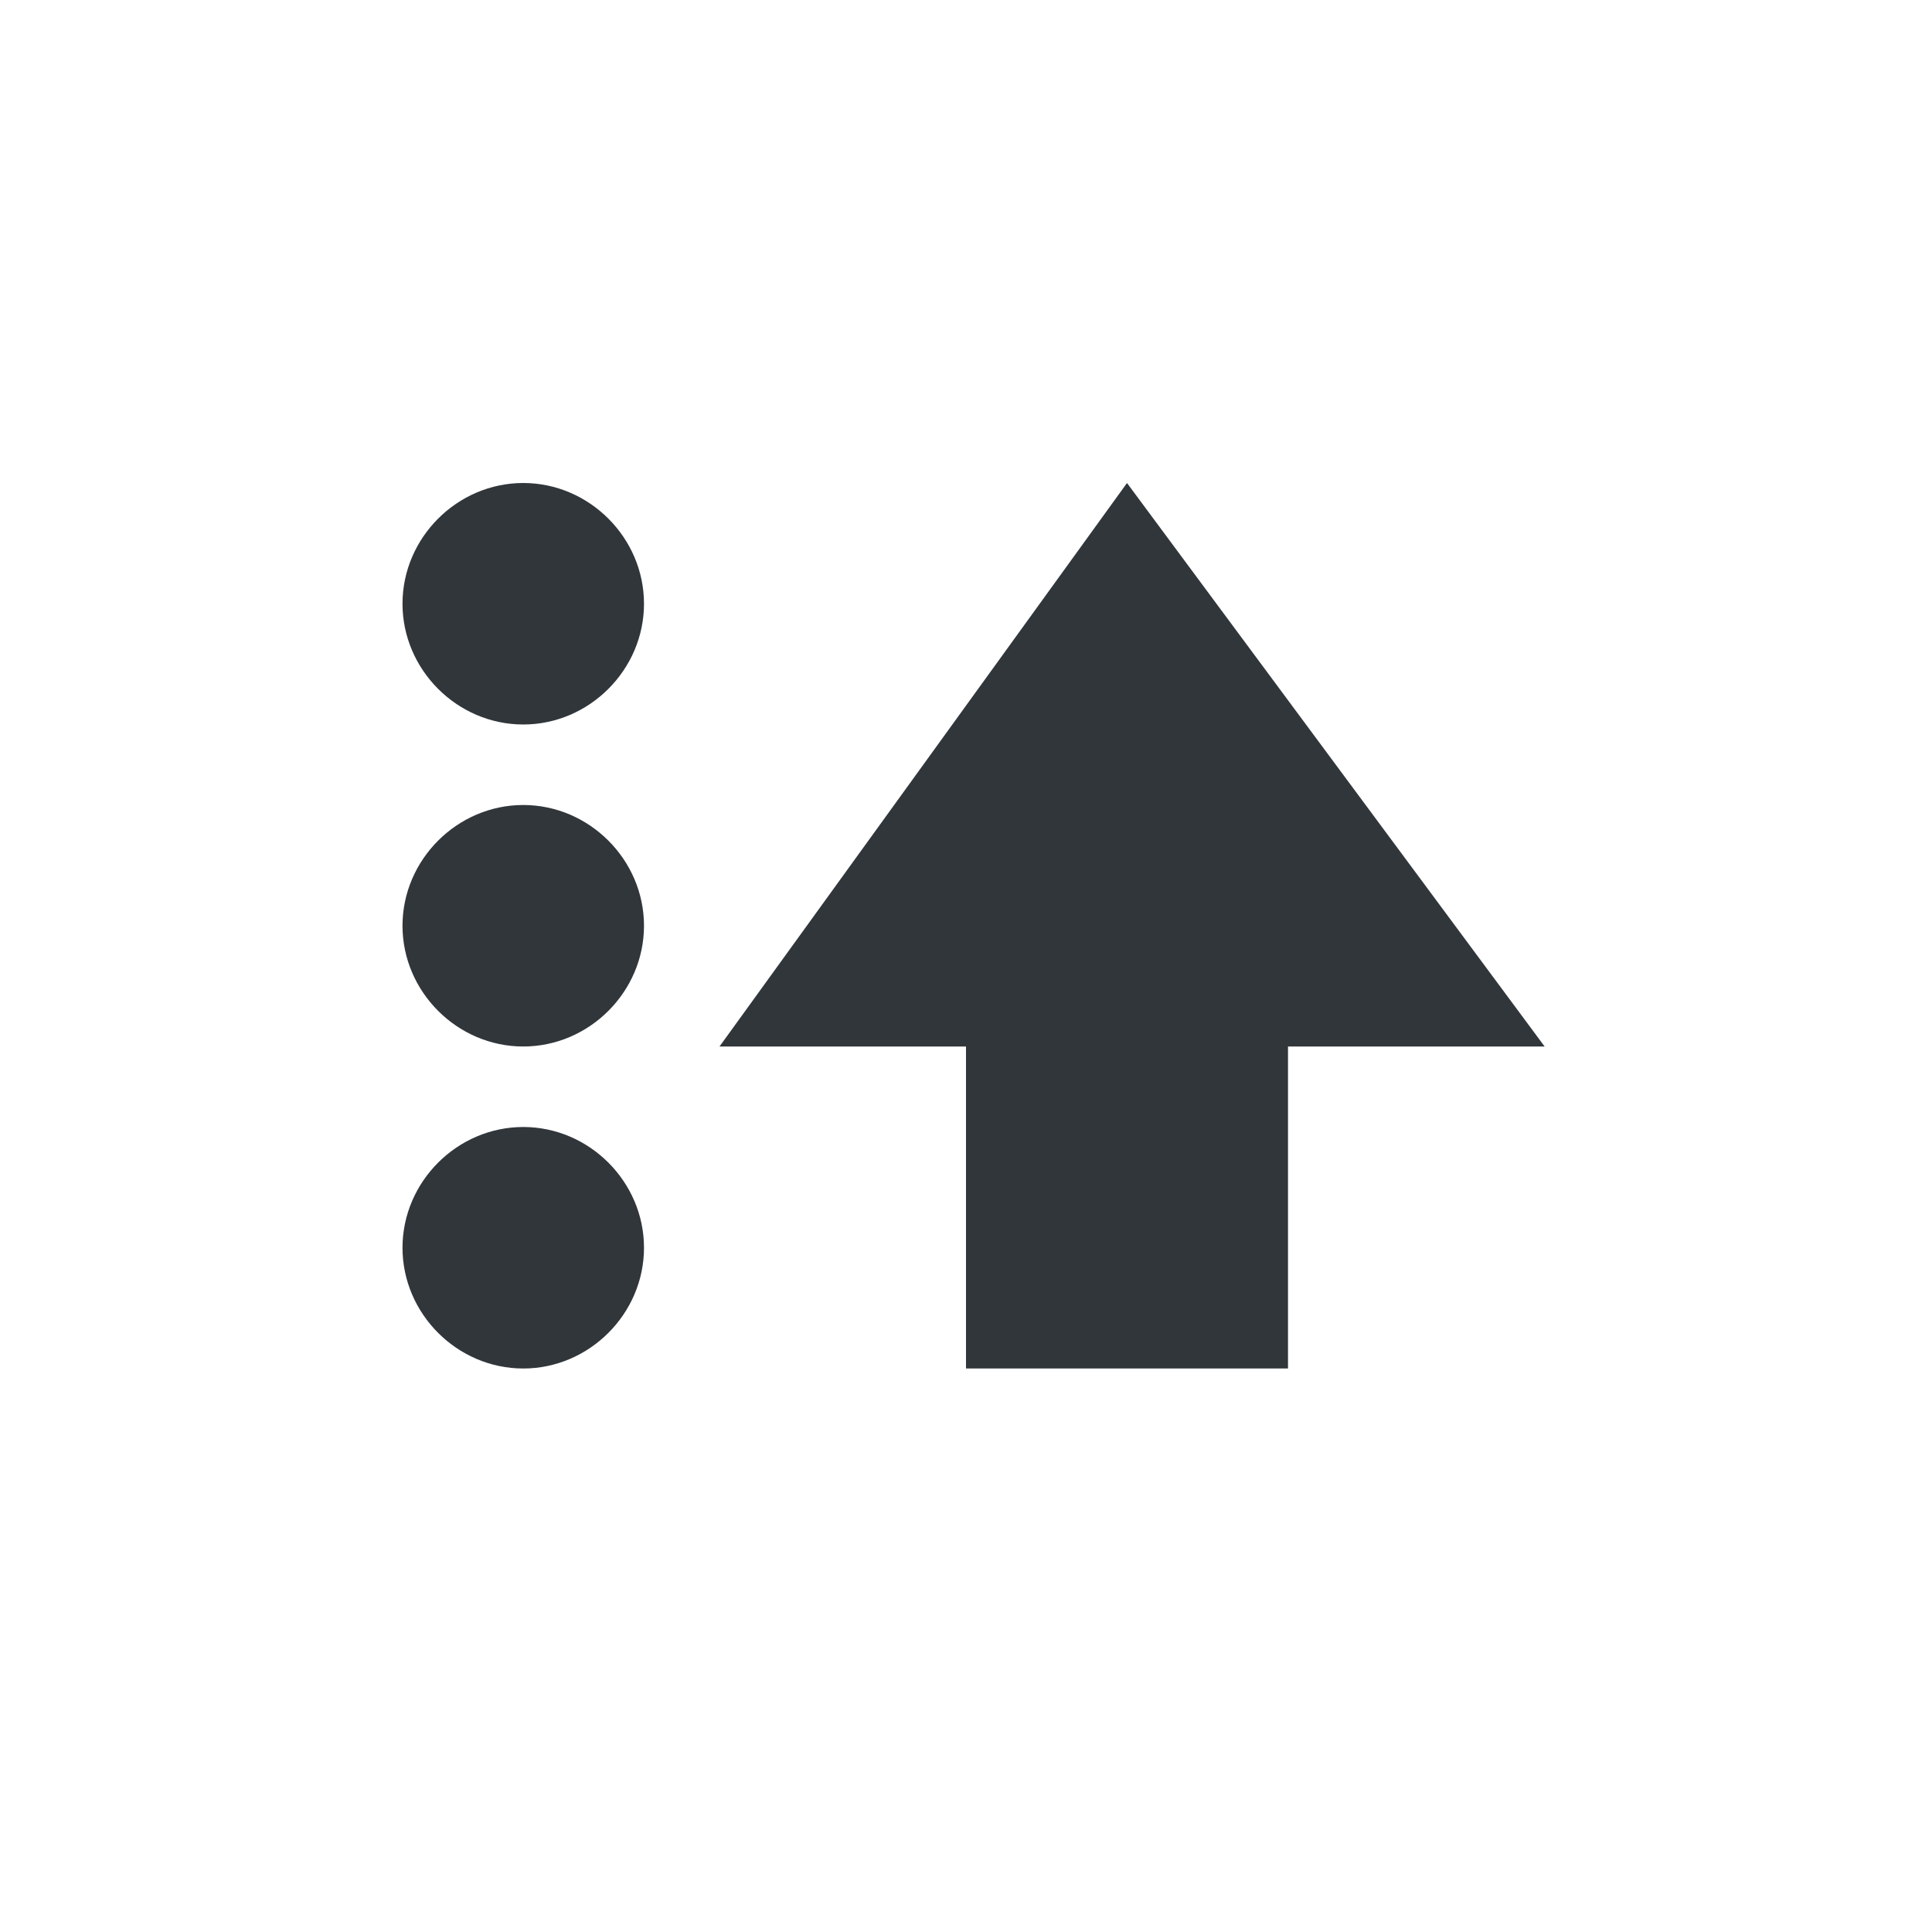
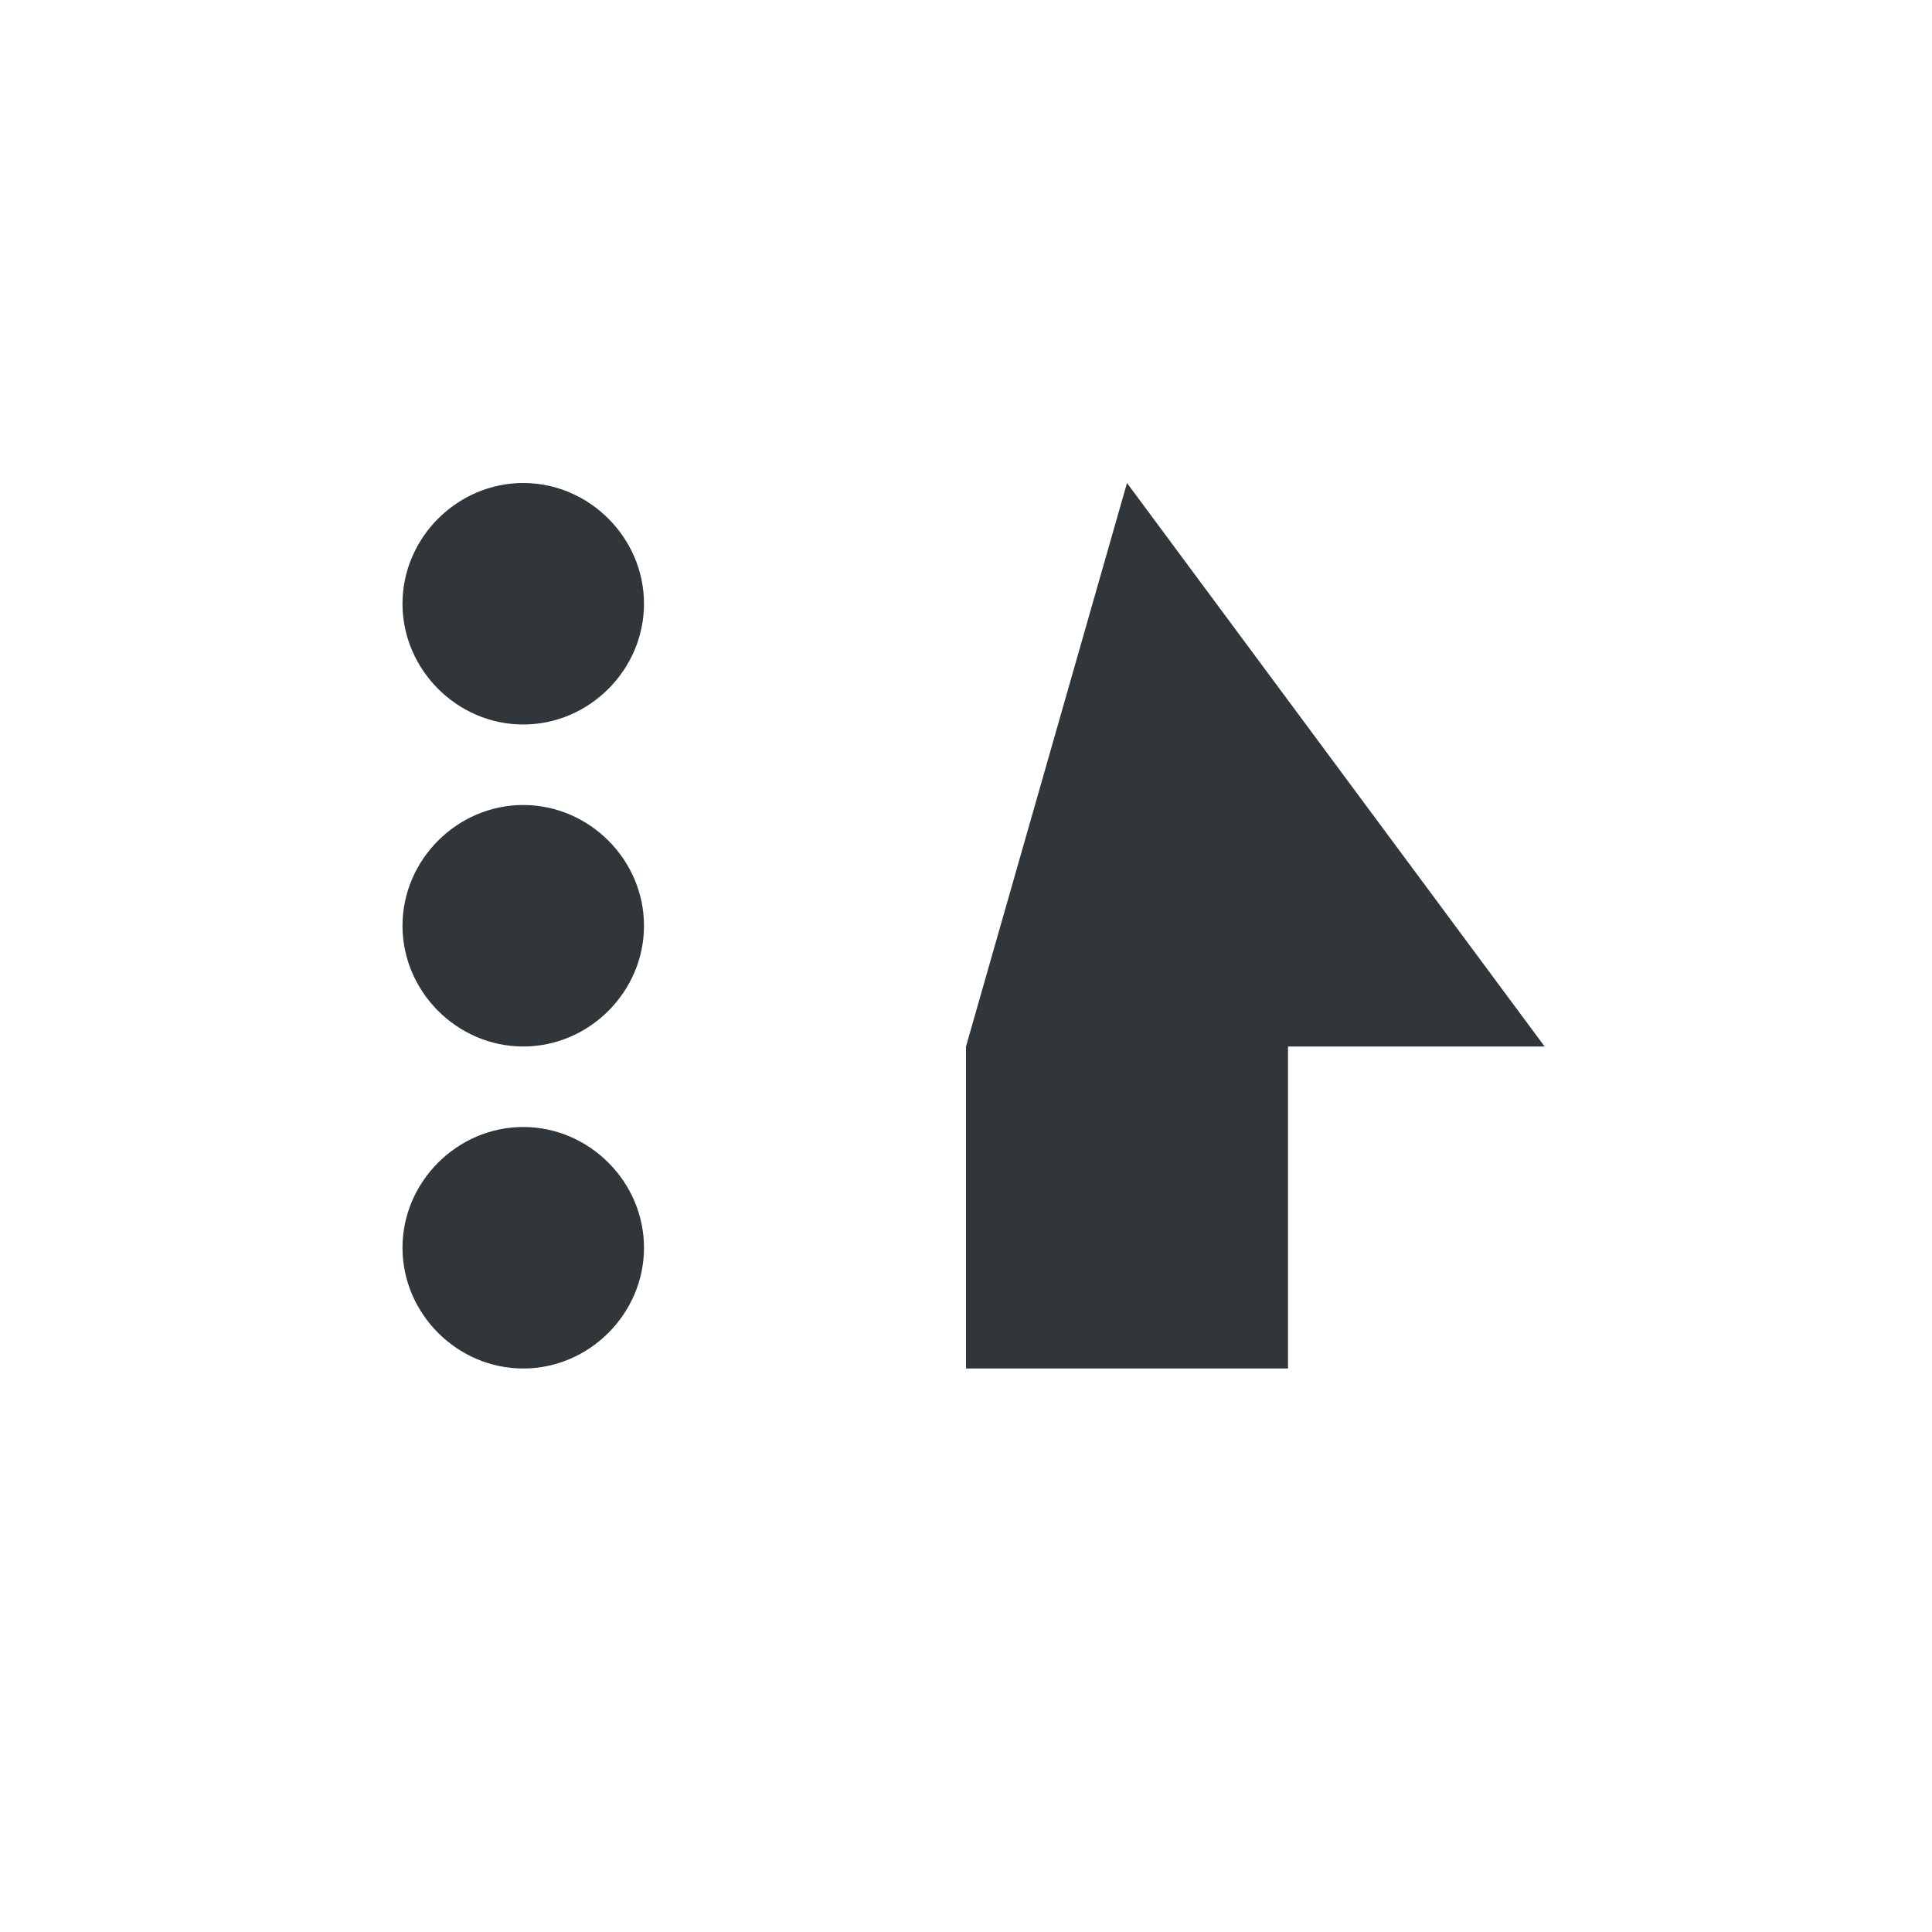
<svg xmlns="http://www.w3.org/2000/svg" width="12pt" height="12pt" version="1.1" viewBox="0 0 12 12">
  <g>
-     <path style="fill:rgb(19.216%,21.176%,23.137%)" d="M 3.25 3 C 2.84 3 2.5 3.34 2.5 3.75 C 2.5 4.16 2.84 4.5 3.25 4.5 C 3.66 4.5 4 4.16 4 3.75 C 4 3.34 3.66 3 3.25 3 Z M 7 3 L 4.469 6.5 L 6 6.5 L 6 8.5 L 8 8.5 L 8 6.5 L 9.594 6.5 Z M 3.25 5 C 2.84 5 2.5 5.34 2.5 5.75 C 2.5 6.16 2.84 6.5 3.25 6.5 C 3.66 6.5 4 6.16 4 5.75 C 4 5.34 3.66 5 3.25 5 Z M 3.25 7 C 2.84 7 2.5 7.34 2.5 7.75 C 2.5 8.16 2.84 8.5 3.25 8.5 C 3.66 8.5 4 8.16 4 7.75 C 4 7.34 3.66 7 3.25 7 Z M 3.25 7" />
+     <path style="fill:rgb(19.216%,21.176%,23.137%)" d="M 3.25 3 C 2.84 3 2.5 3.34 2.5 3.75 C 2.5 4.16 2.84 4.5 3.25 4.5 C 3.66 4.5 4 4.16 4 3.75 C 4 3.34 3.66 3 3.25 3 Z M 7 3 L 6 6.5 L 6 8.5 L 8 8.5 L 8 6.5 L 9.594 6.5 Z M 3.25 5 C 2.84 5 2.5 5.34 2.5 5.75 C 2.5 6.16 2.84 6.5 3.25 6.5 C 3.66 6.5 4 6.16 4 5.75 C 4 5.34 3.66 5 3.25 5 Z M 3.25 7 C 2.84 7 2.5 7.34 2.5 7.75 C 2.5 8.16 2.84 8.5 3.25 8.5 C 3.66 8.5 4 8.16 4 7.75 C 4 7.34 3.66 7 3.25 7 Z M 3.25 7" />
  </g>
</svg>